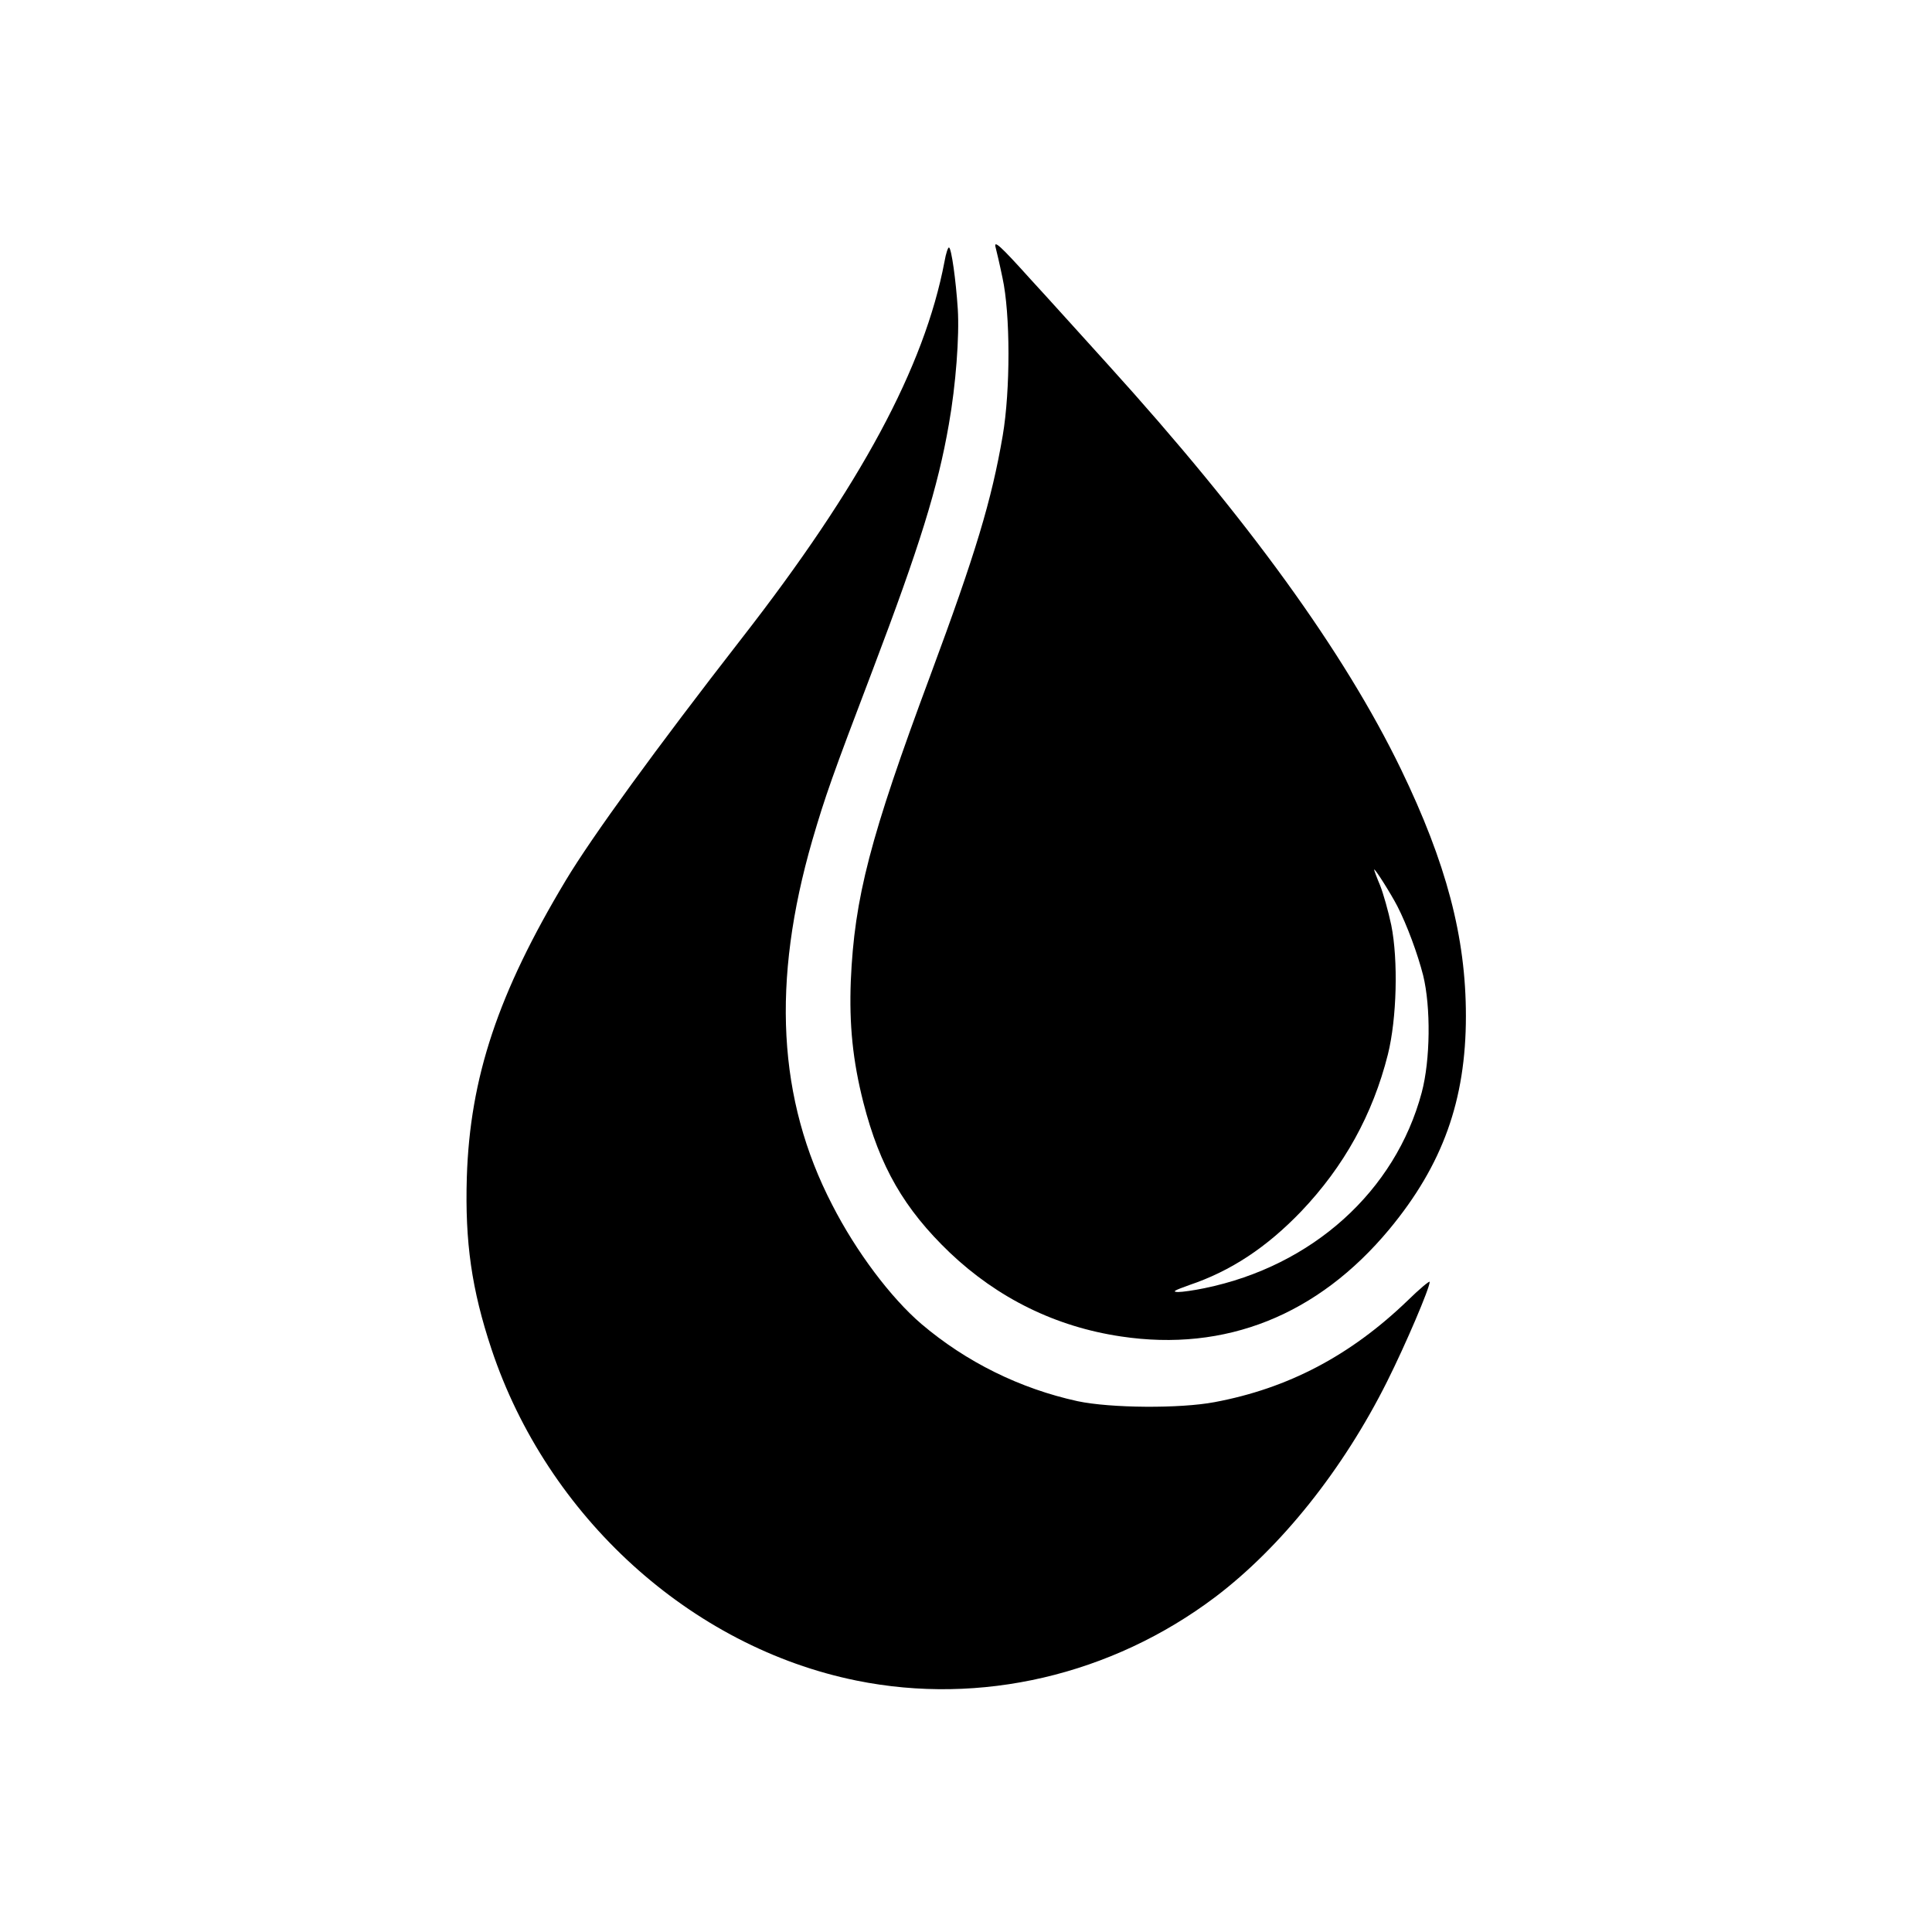
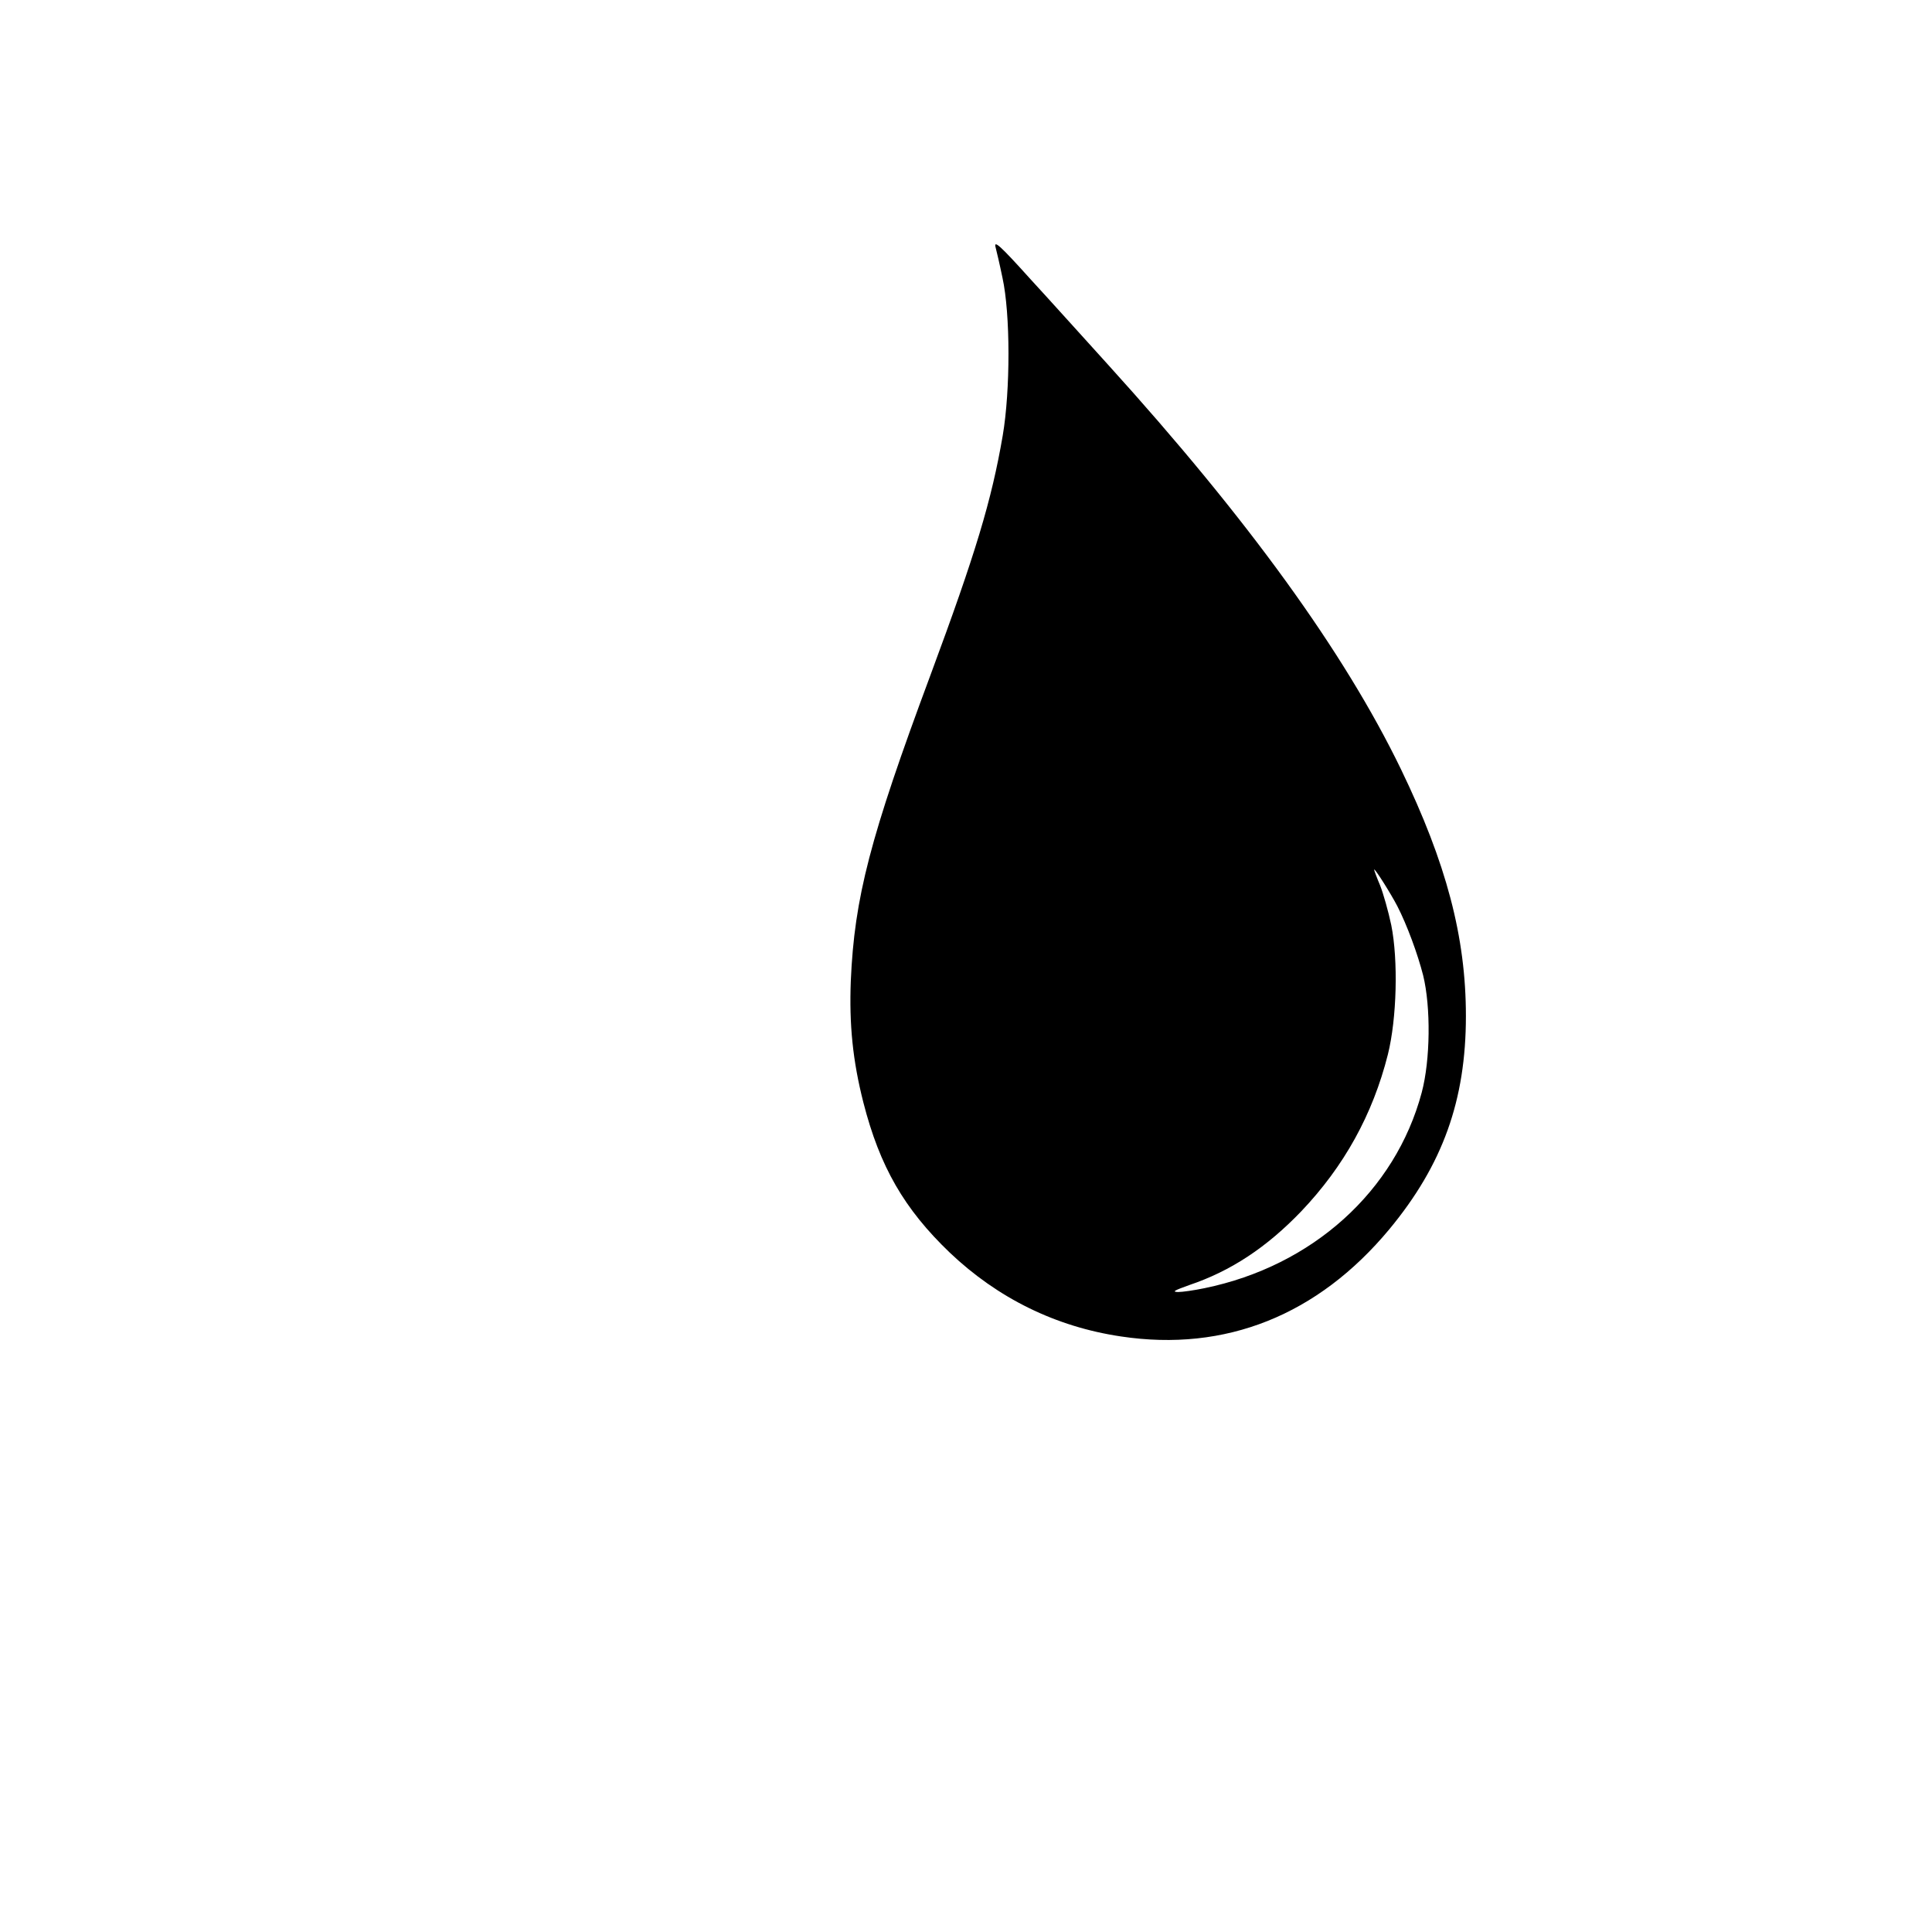
<svg xmlns="http://www.w3.org/2000/svg" version="1.0" width="800pt" height="800pt" viewBox="0 0 800 800" preserveAspectRatio="xMidYMid meet">
  <g transform="translate(0,800) scale(0.1,-0.1)" fill="#000000" stroke="none">
-     <path d="M4123 6974 c3 -11 16 -66 28 -124 33 -150 33 -466 1 -654 -46 -268 -112 -487 -299 -991 -251 -674 -315 -923 -330 -1266 -7 -182 8 -331 52 -504 68 -266 169 -441 358 -622 199 -189 439 -307 709 -347 433 -65 815 88 1111 444 221 267 317 534 317 883 0 327 -81 633 -269 1022 -235 485 -634 1036 -1212 1674 -107 118 -251 278 -322 355 -127 141 -154 165 -144 130z m1663 -2726 c40 -78 84 -197 107 -287 32 -131 30 -350 -6 -485 -109 -408 -452 -718 -899 -810 -43 -9 -92 -16 -110 -16 -26 1 -17 6 47 29 172 58 320 156 463 305 177 186 296 400 359 650 37 149 43 390 14 535 -12 57 -33 131 -46 164 -14 33 -25 63 -25 66 1 9 69 -99 96 -151z" />
-     <path d="M3911 6917 c-83 -437 -348 -929 -841 -1562 -353 -454 -619 -820 -727 -1000 -281 -468 -397 -817 -410 -1230 -8 -269 20 -464 102 -711 231 -694 825 -1234 1512 -1373 513 -104 1055 22 1485 346 272 206 529 527 712 893 77 154 176 386 176 412 0 6 -42 -29 -92 -78 -236 -227 -494 -363 -799 -420 -143 -27 -430 -25 -567 4 -238 52 -461 162 -647 320 -126 108 -270 299 -369 493 -226 436 -252 924 -82 1511 53 181 82 264 250 705 194 511 270 756 315 1016 29 163 44 366 37 477 -8 122 -26 249 -36 255 -4 3 -13 -23 -19 -58z" />
+     <path d="M4123 6974 c3 -11 16 -66 28 -124 33 -150 33 -466 1 -654 -46 -268 -112 -487 -299 -991 -251 -674 -315 -923 -330 -1266 -7 -182 8 -331 52 -504 68 -266 169 -441 358 -622 199 -189 439 -307 709 -347 433 -65 815 88 1111 444 221 267 317 534 317 883 0 327 -81 633 -269 1022 -235 485 -634 1036 -1212 1674 -107 118 -251 278 -322 355 -127 141 -154 165 -144 130z m1663 -2726 c40 -78 84 -197 107 -287 32 -131 30 -350 -6 -485 -109 -408 -452 -718 -899 -810 -43 -9 -92 -16 -110 -16 -26 1 -17 6 47 29 172 58 320 156 463 305 177 186 296 400 359 650 37 149 43 390 14 535 -12 57 -33 131 -46 164 -14 33 -25 63 -25 66 1 9 69 -99 96 -151" />
  </g>
</svg>